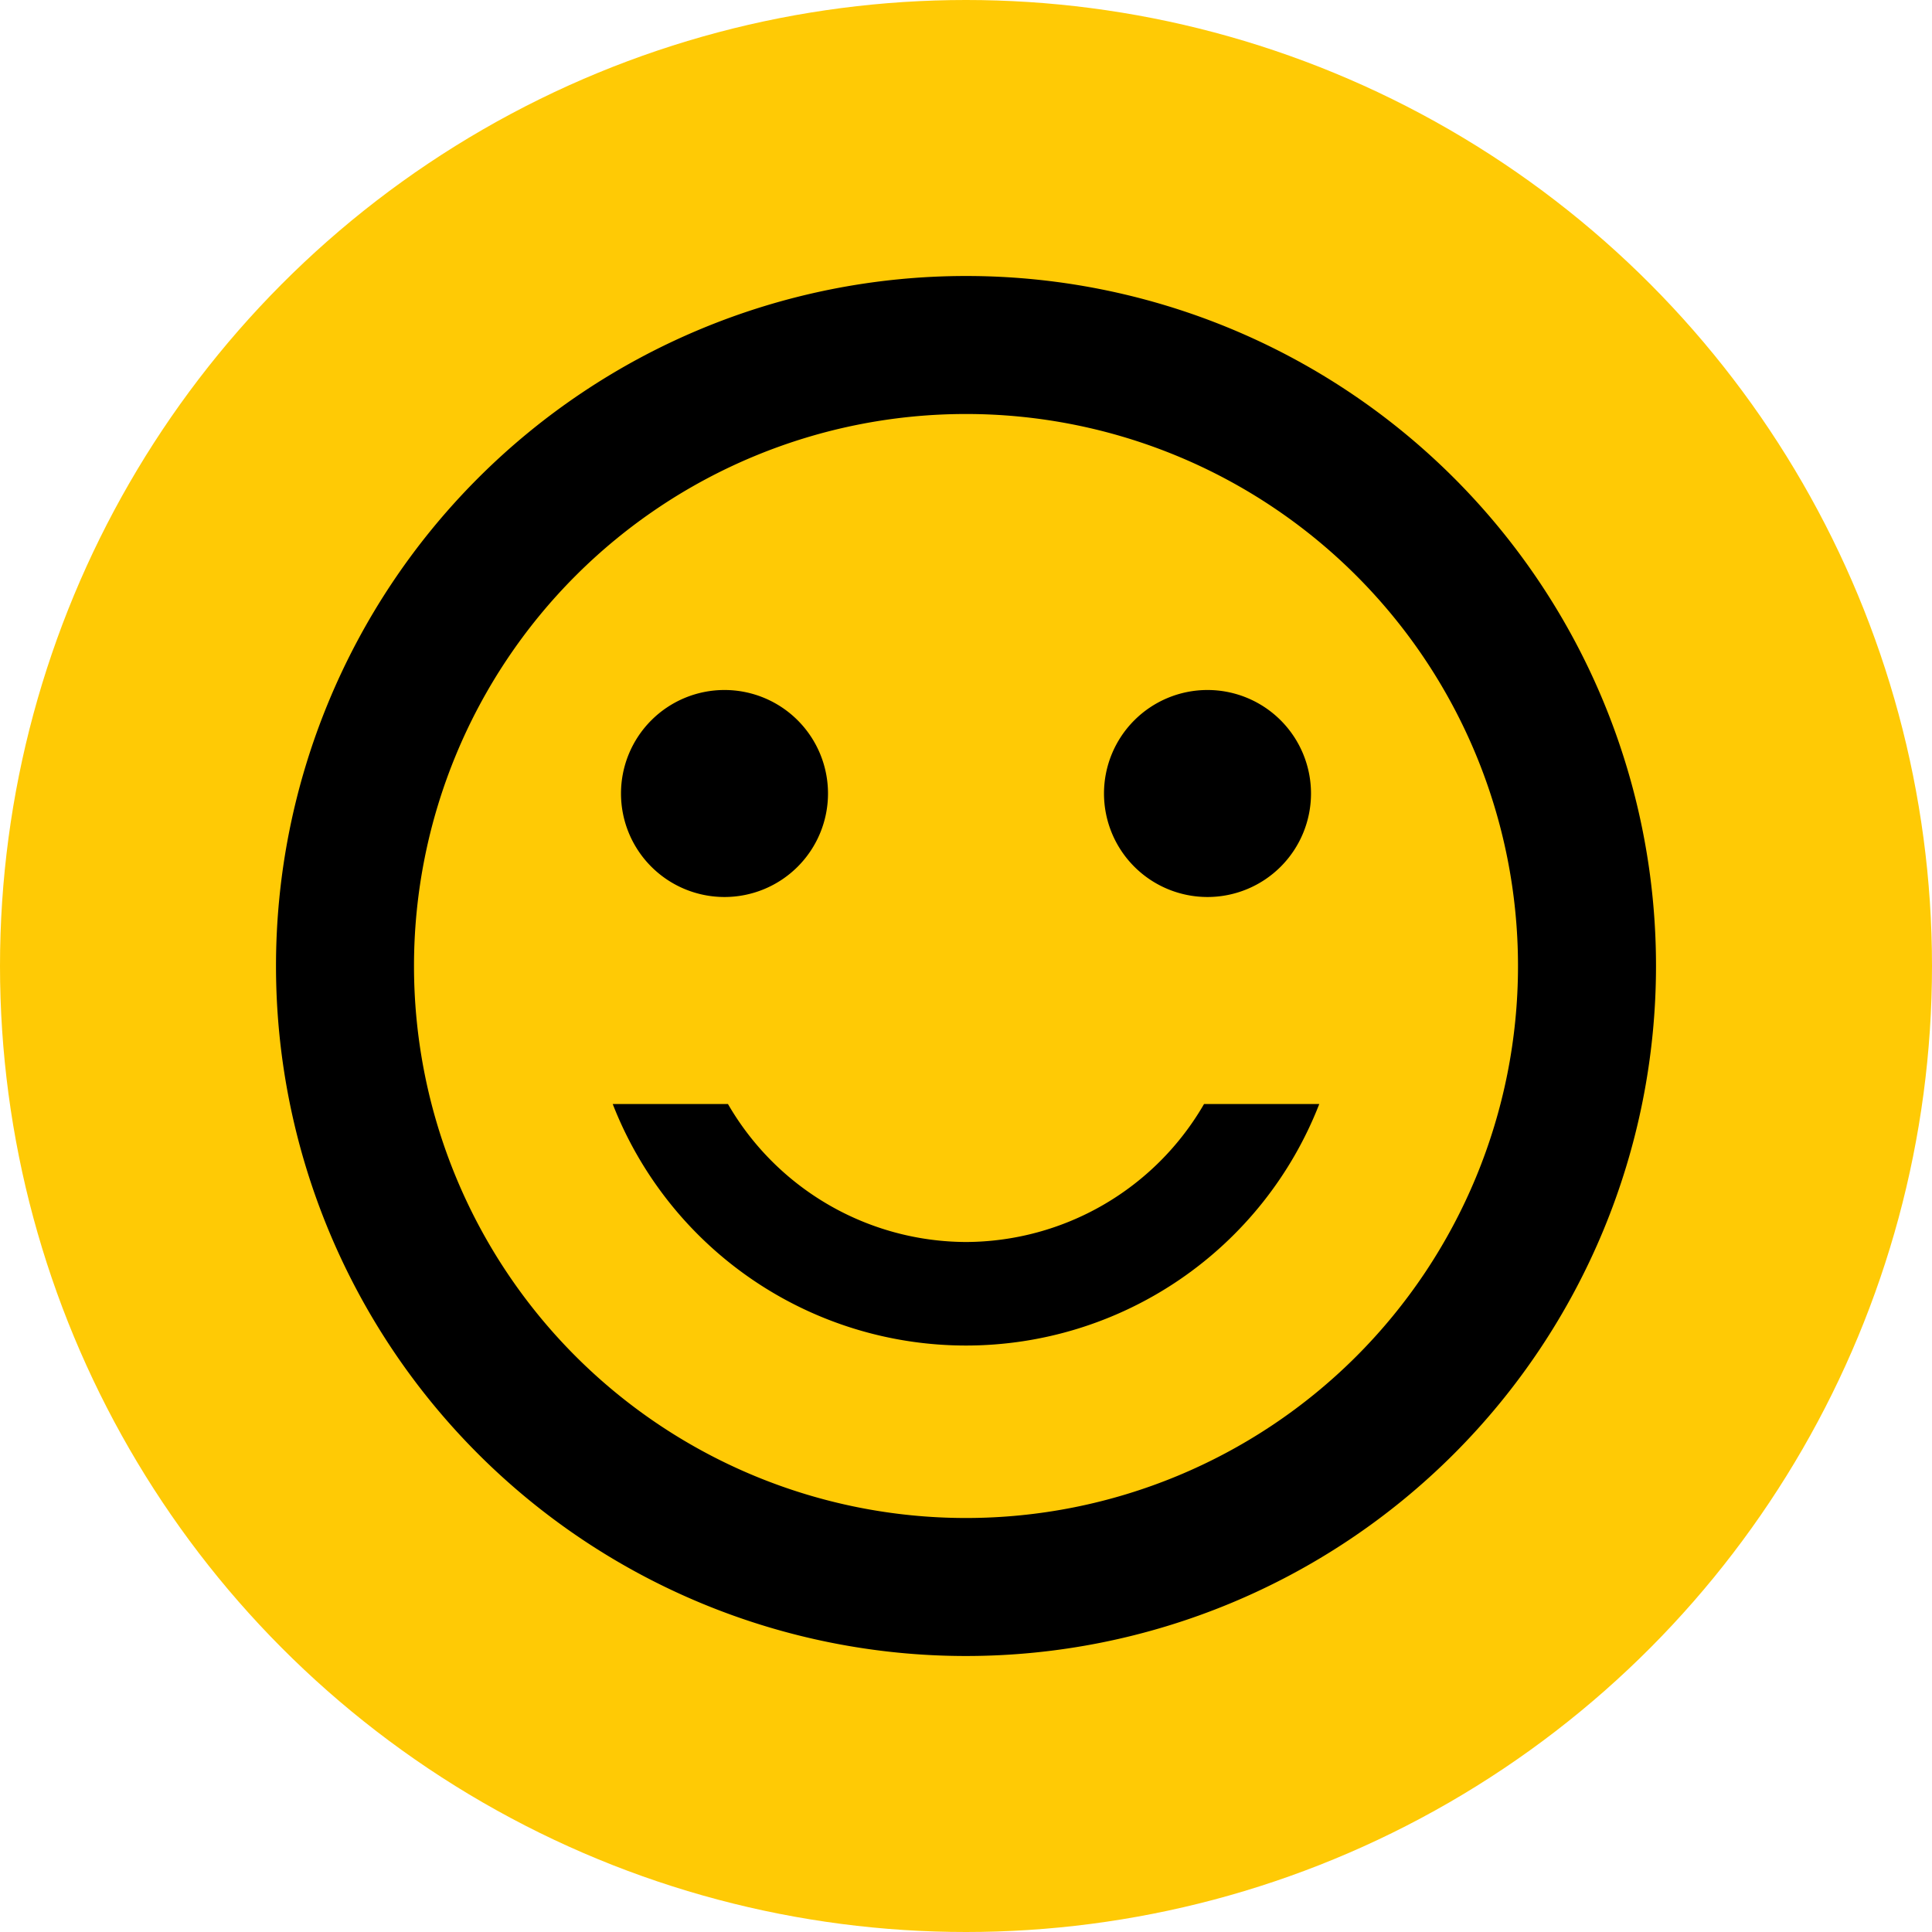
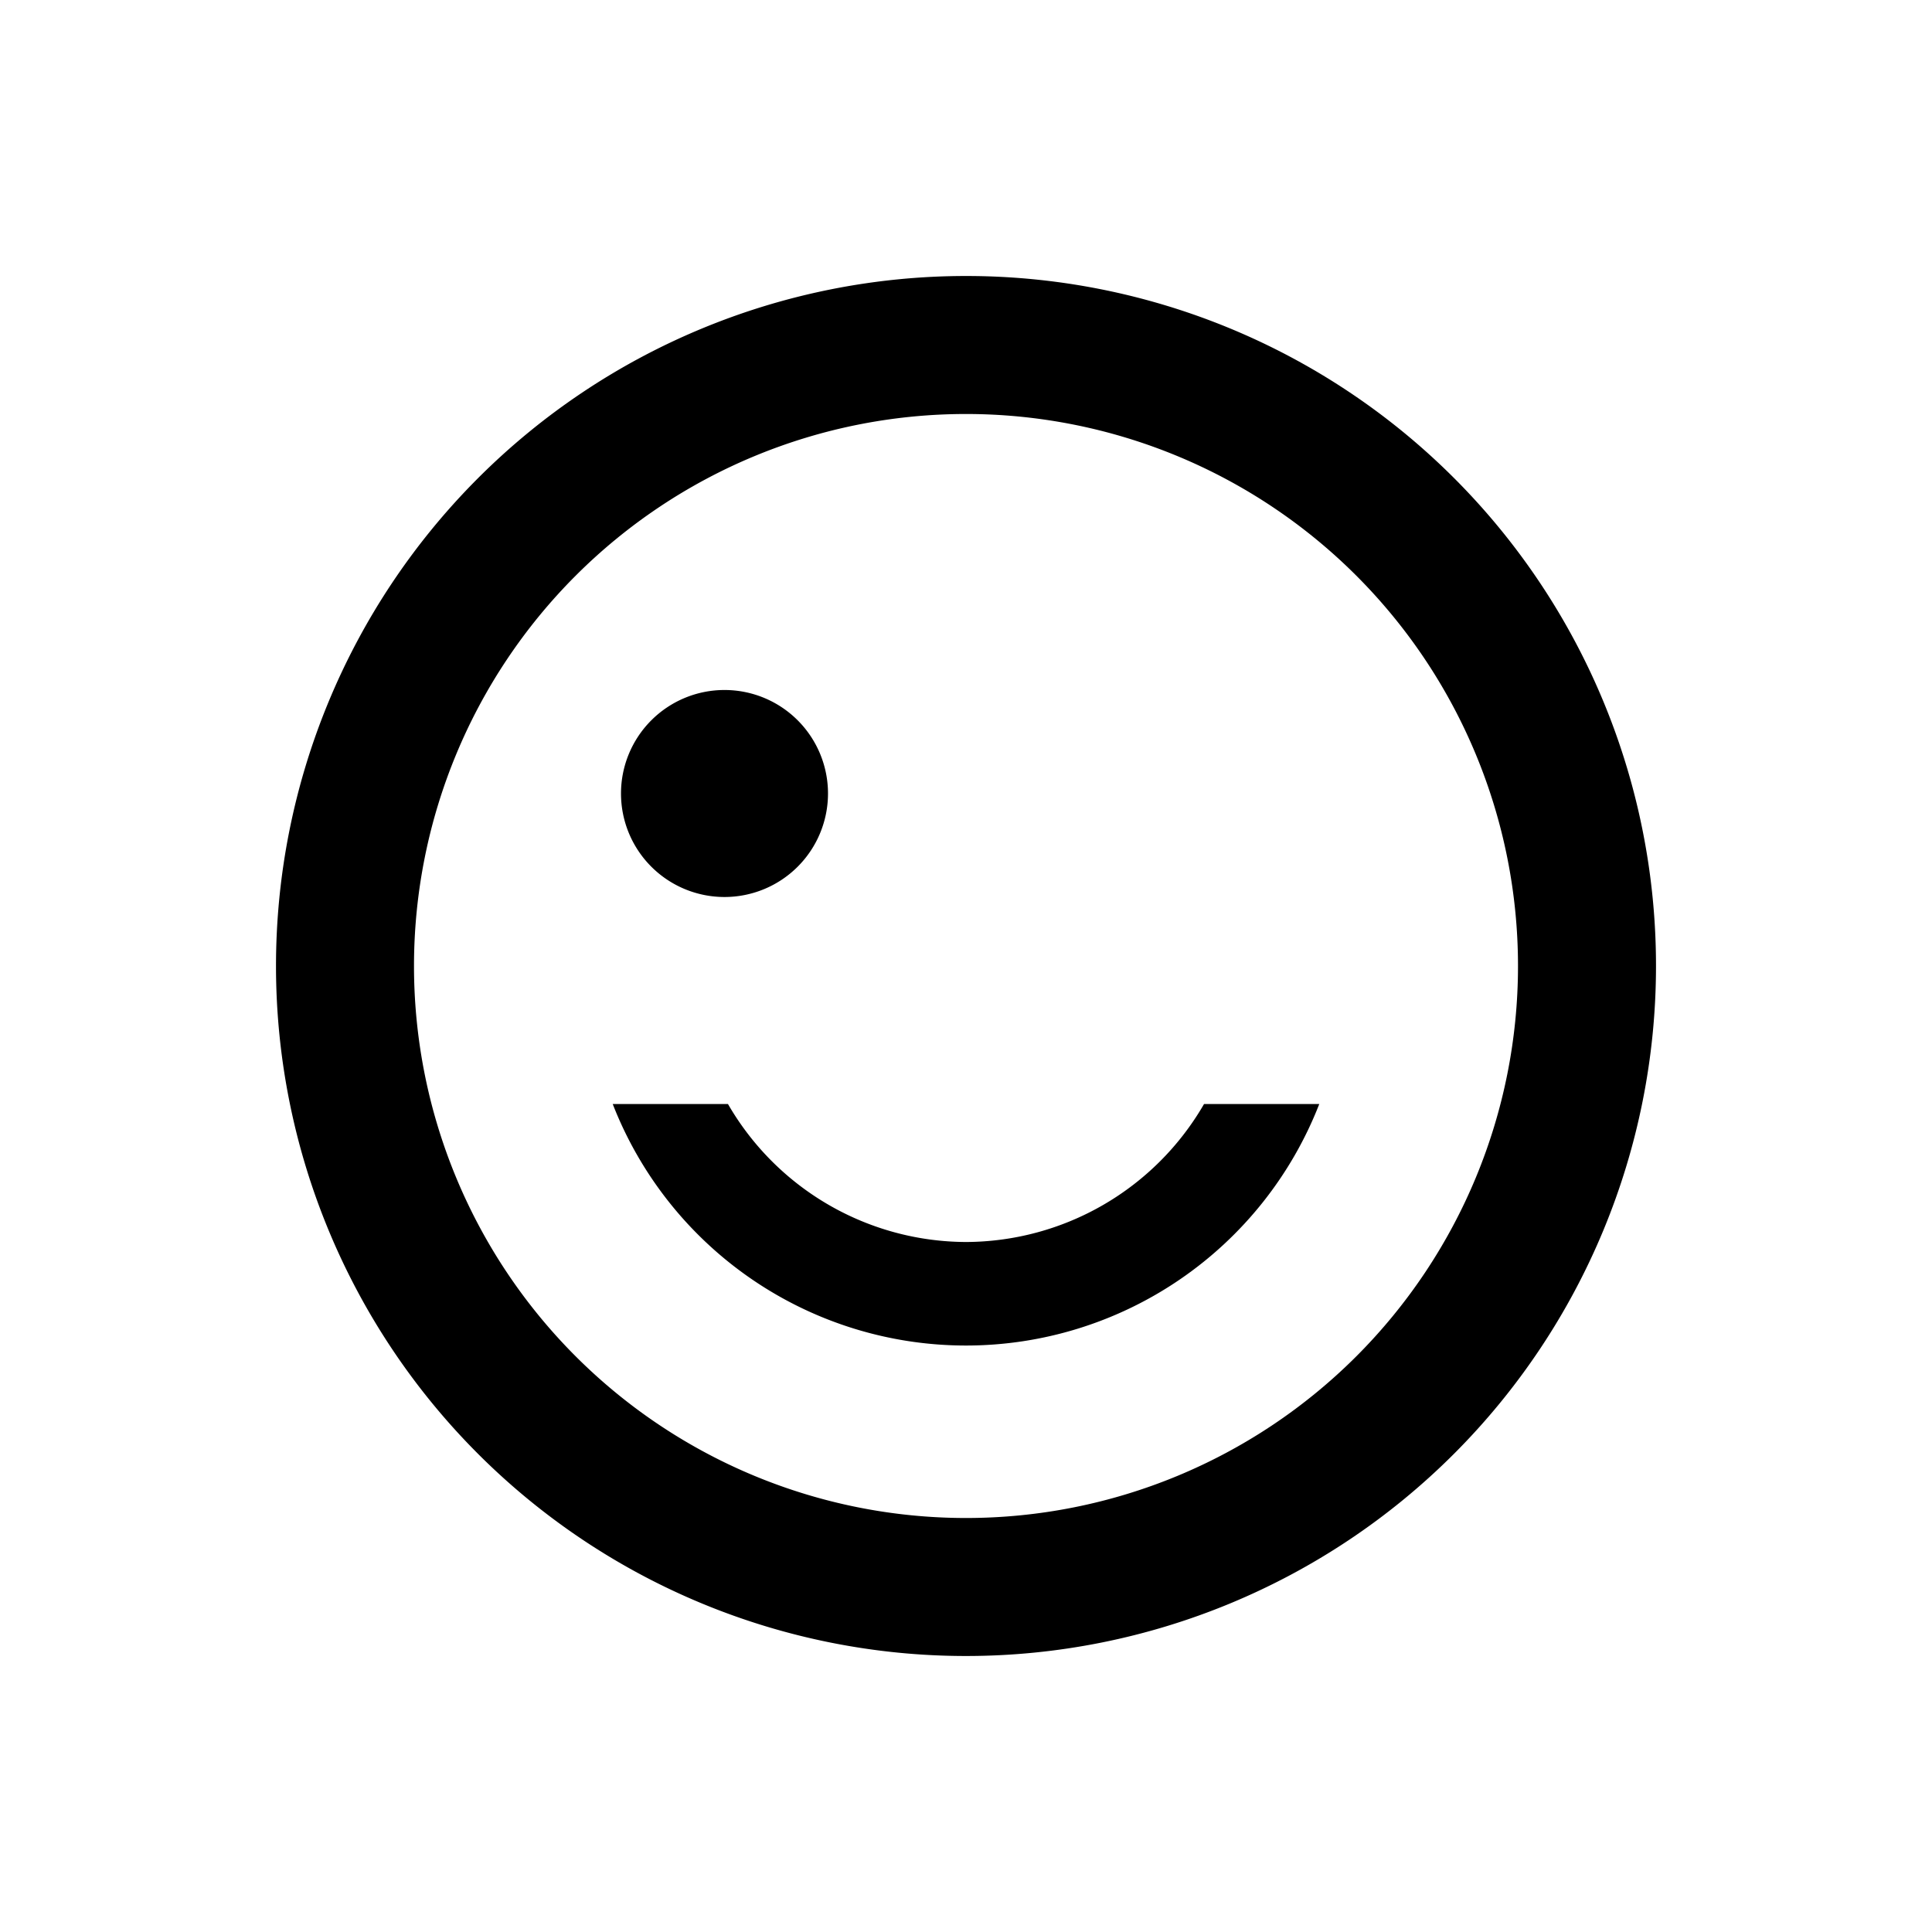
<svg xmlns="http://www.w3.org/2000/svg" width="42" height="42" viewBox="0 0 42 42">
  <defs>
    <style>.a{fill:#ffca05;}</style>
  </defs>
-   <circle class="a" cx="21" cy="21" r="21" />
  <g transform="translate(3 3)">
-     <path d="M25.5,14.25A2.25,2.25,0,1,1,23.25,12,2.25,2.25,0,0,1,25.5,14.25Z" />
    <path d="M15,14.25A2.25,2.25,0,1,1,12.75,12,2.25,2.25,0,0,1,15,14.25Z" />
    <path d="M17.985,3A15,15,0,1,0,33,18,14.993,14.993,0,0,0,17.985,3ZM18,30A12,12,0,1,1,30,18,12,12,0,0,1,18,30Zm0-6a6,6,0,0,1-5.175-3H10.32a8.242,8.242,0,0,0,15.36,0H23.175A6,6,0,0,1,18,24Z" />
  </g>
</svg>